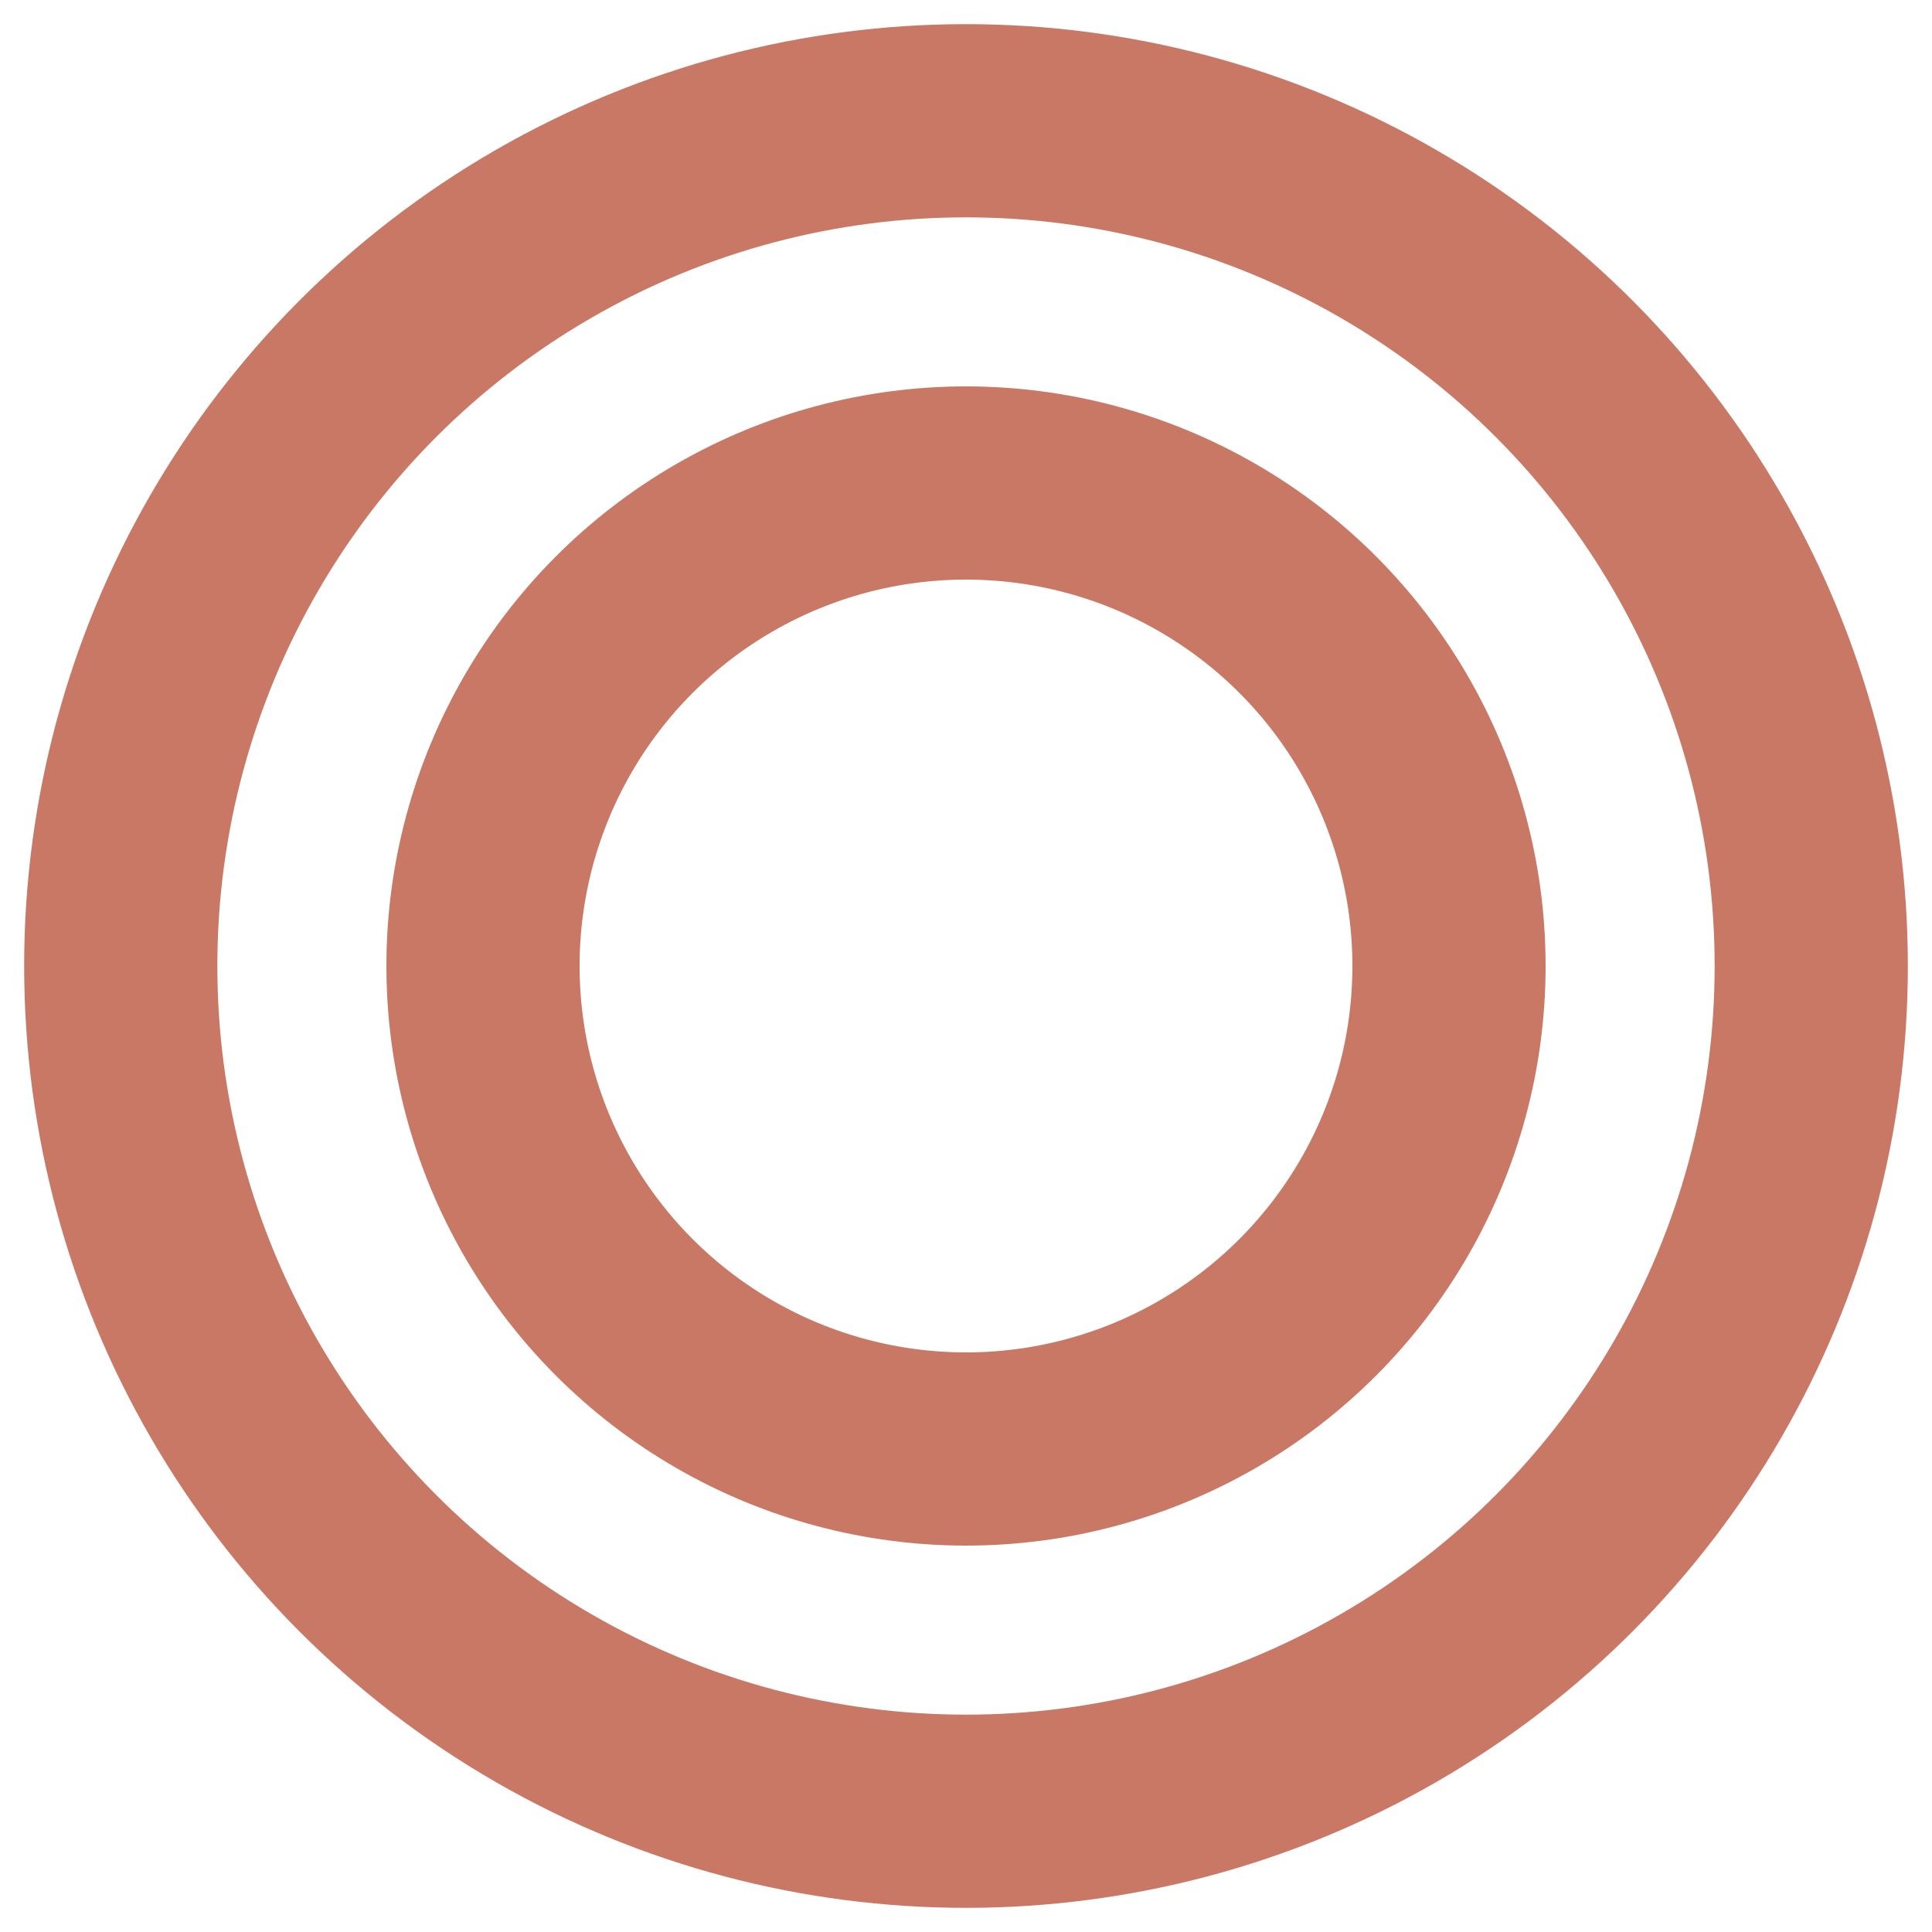
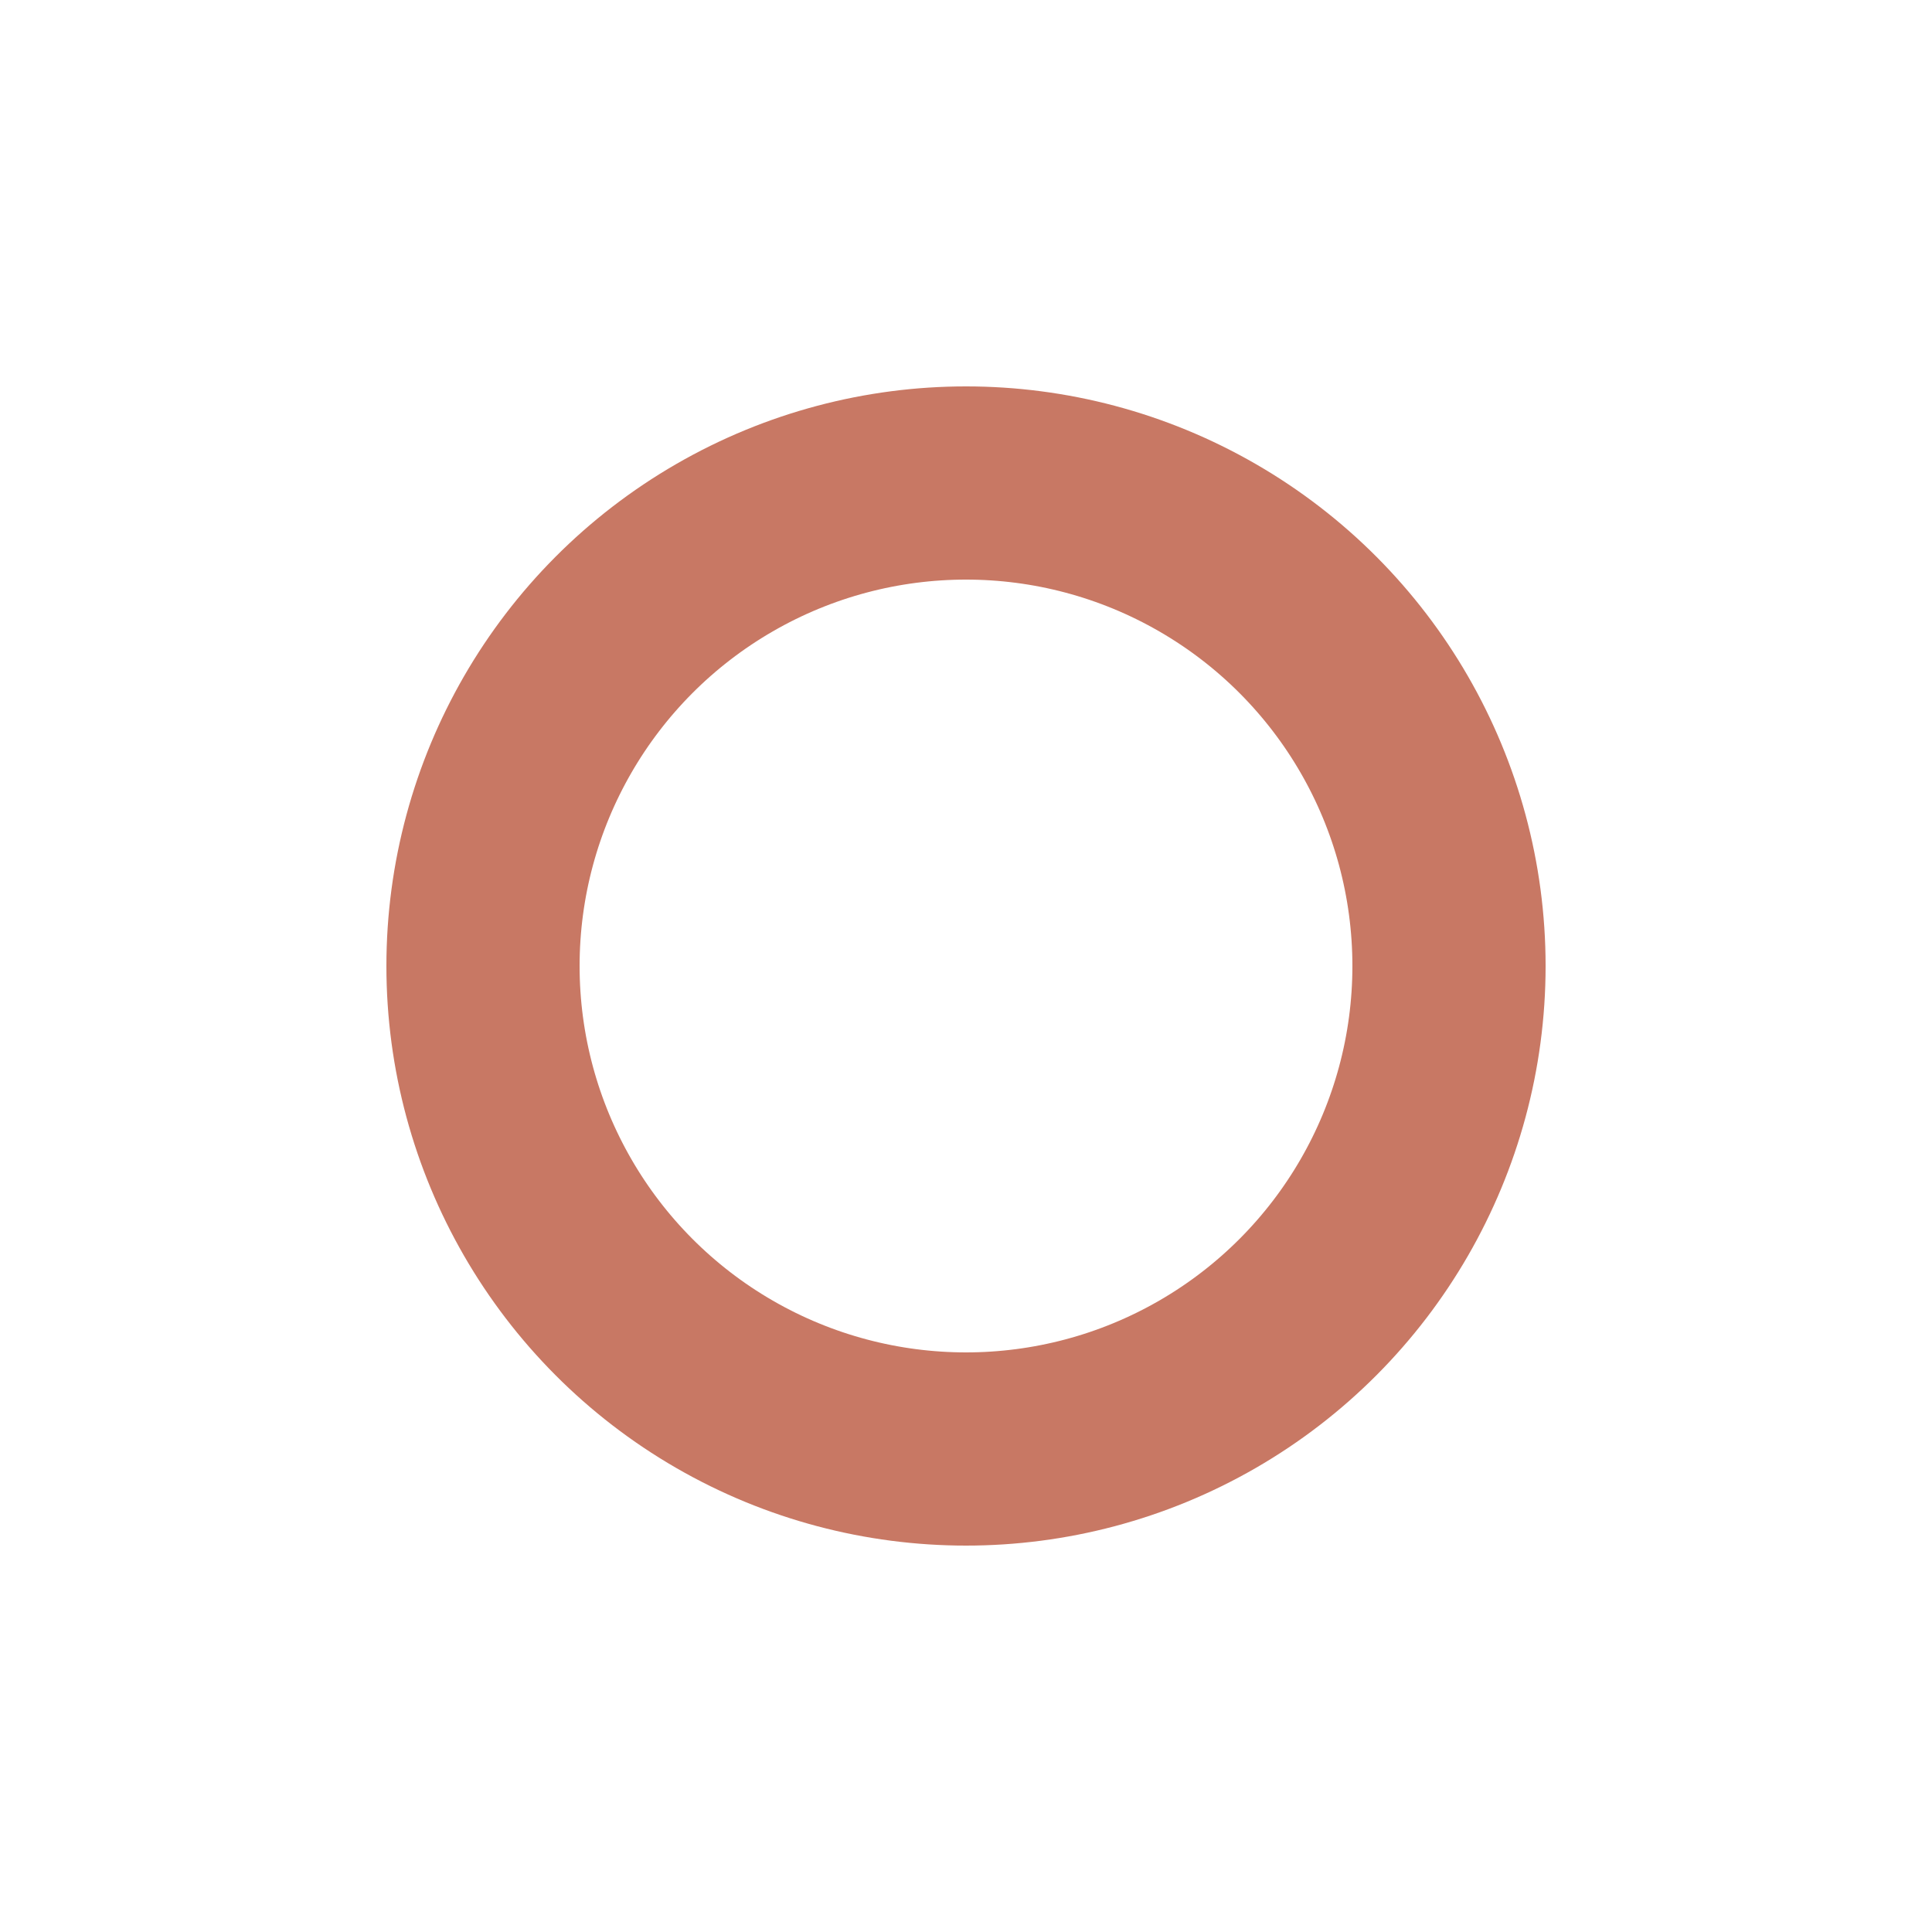
<svg xmlns="http://www.w3.org/2000/svg" width="16" height="16" viewBox="0 0 16 16" fill="none">
-   <circle cx="8" cy="8" r="7" stroke="#C87864" stroke-width="1.6" />
  <circle cx="8" cy="8" r="4" stroke="#C87864" stroke-width="1.6" />
</svg>